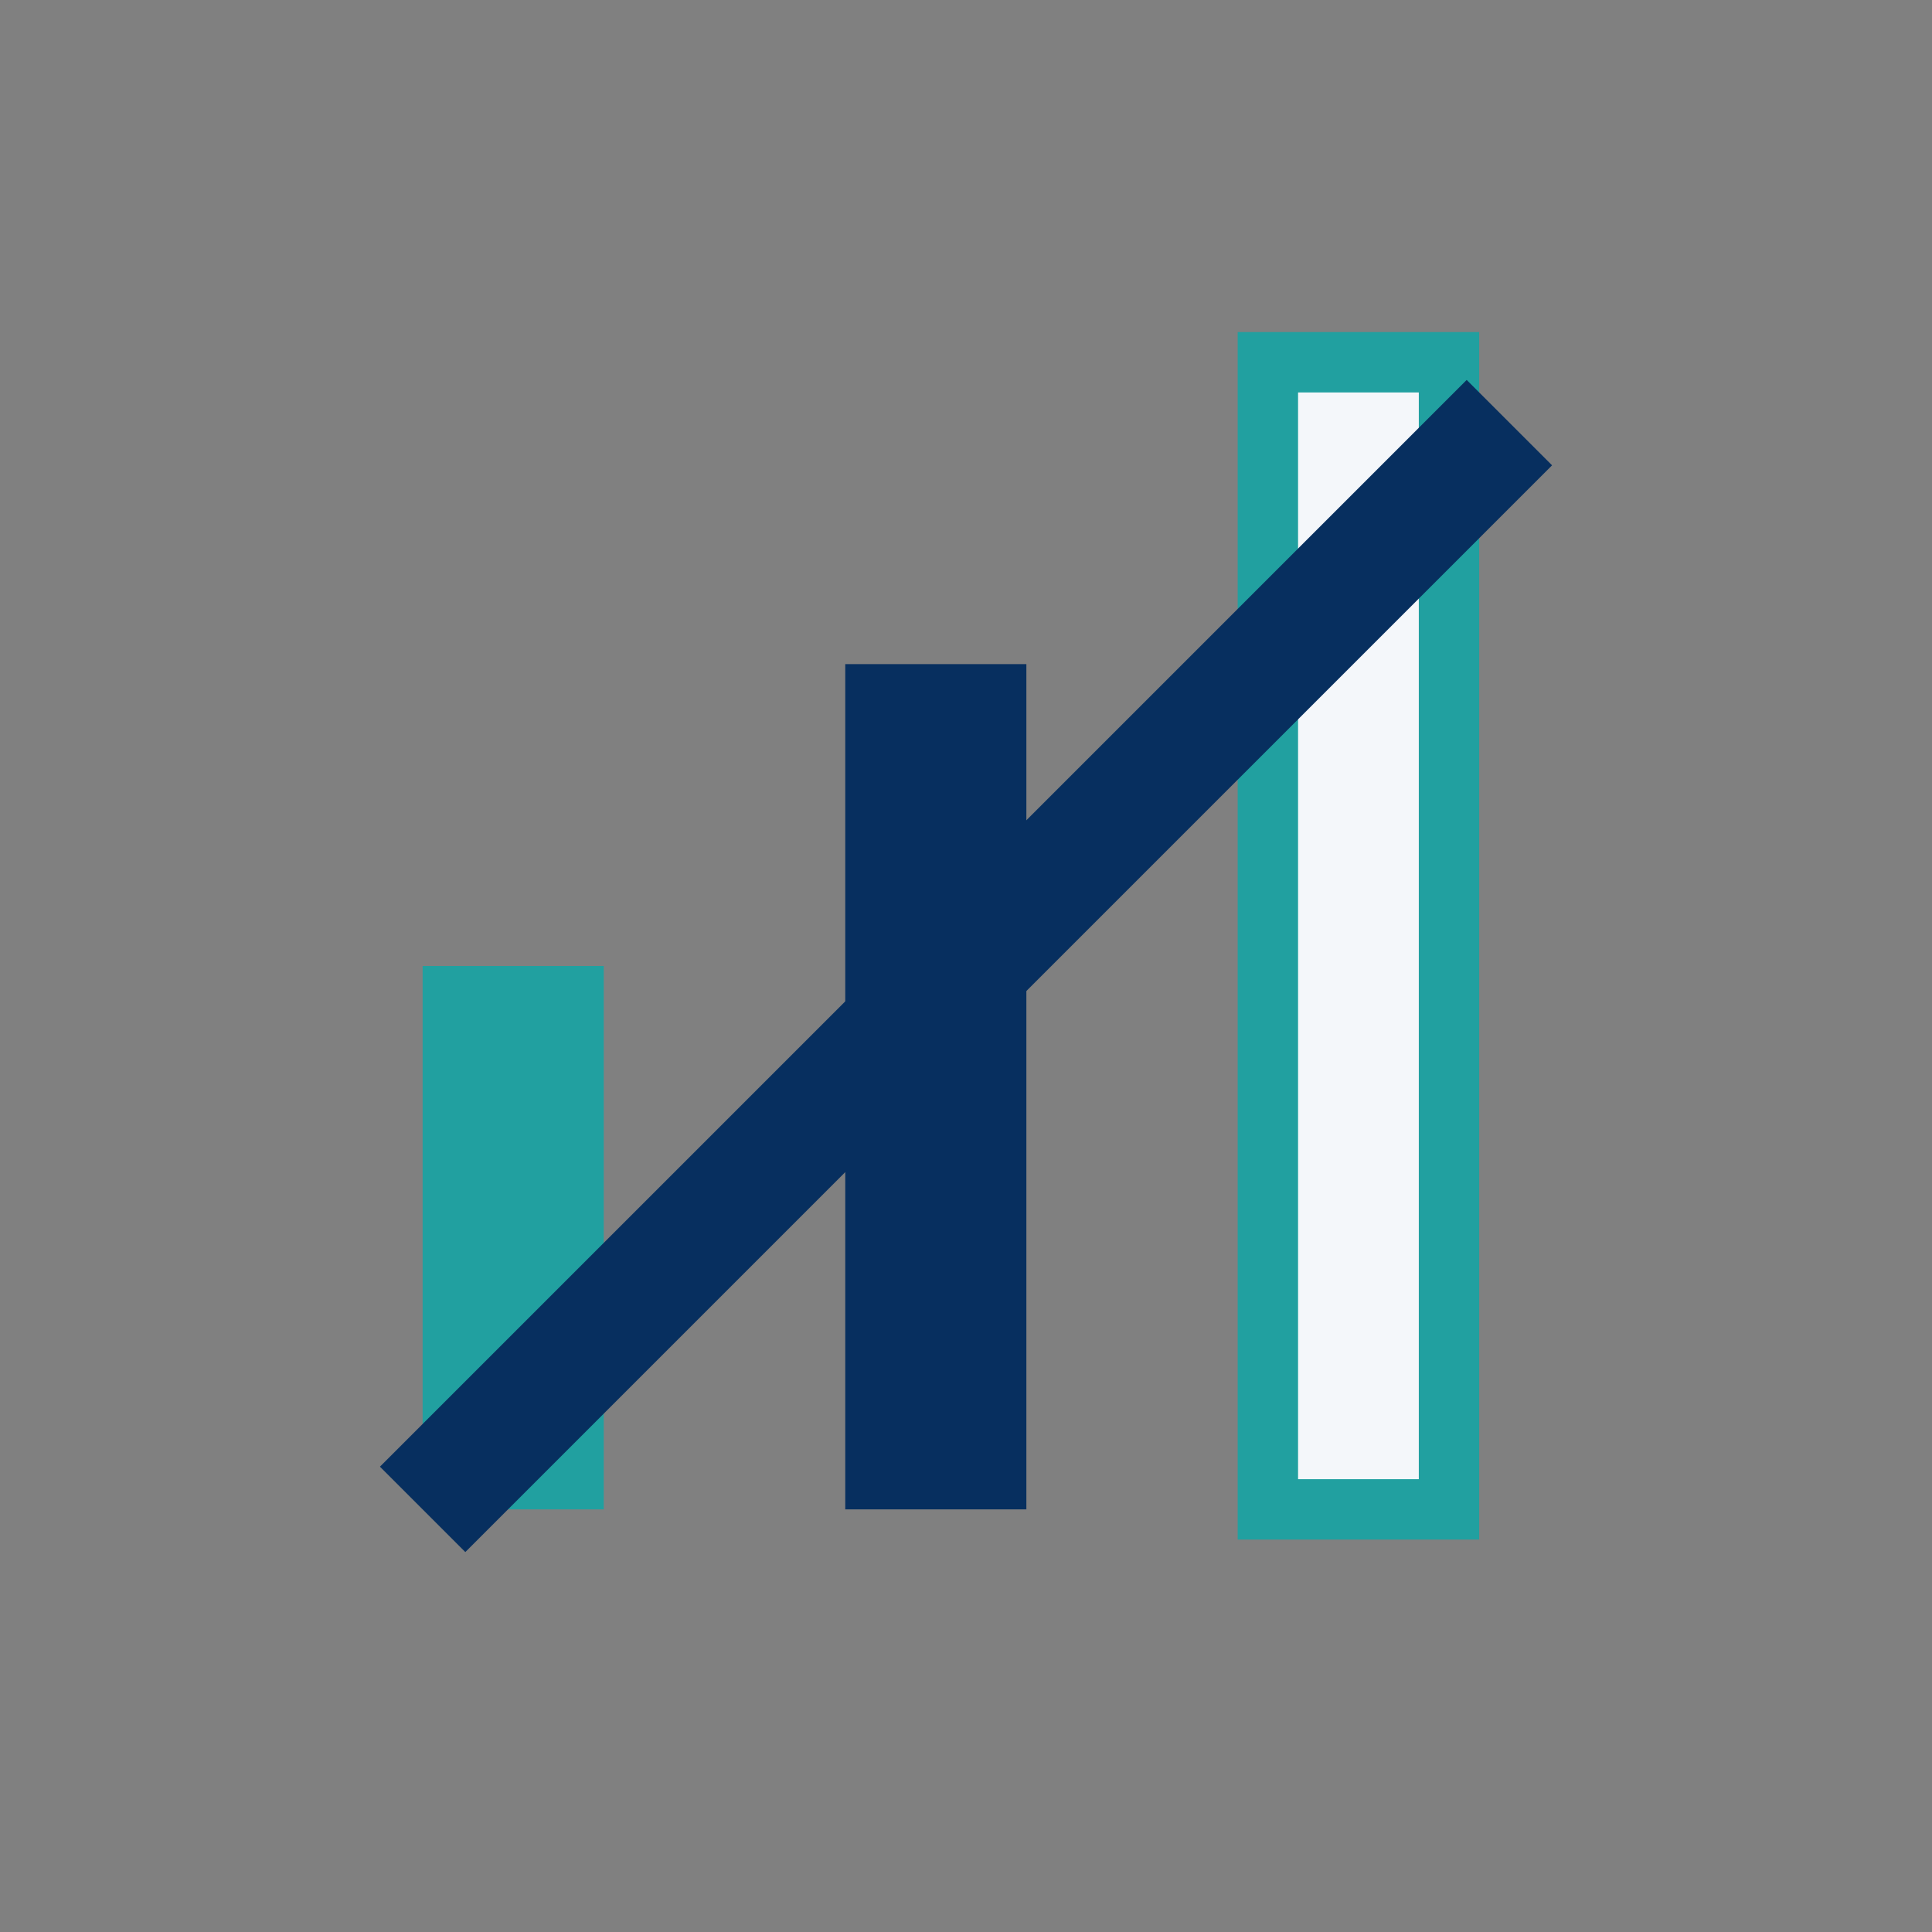
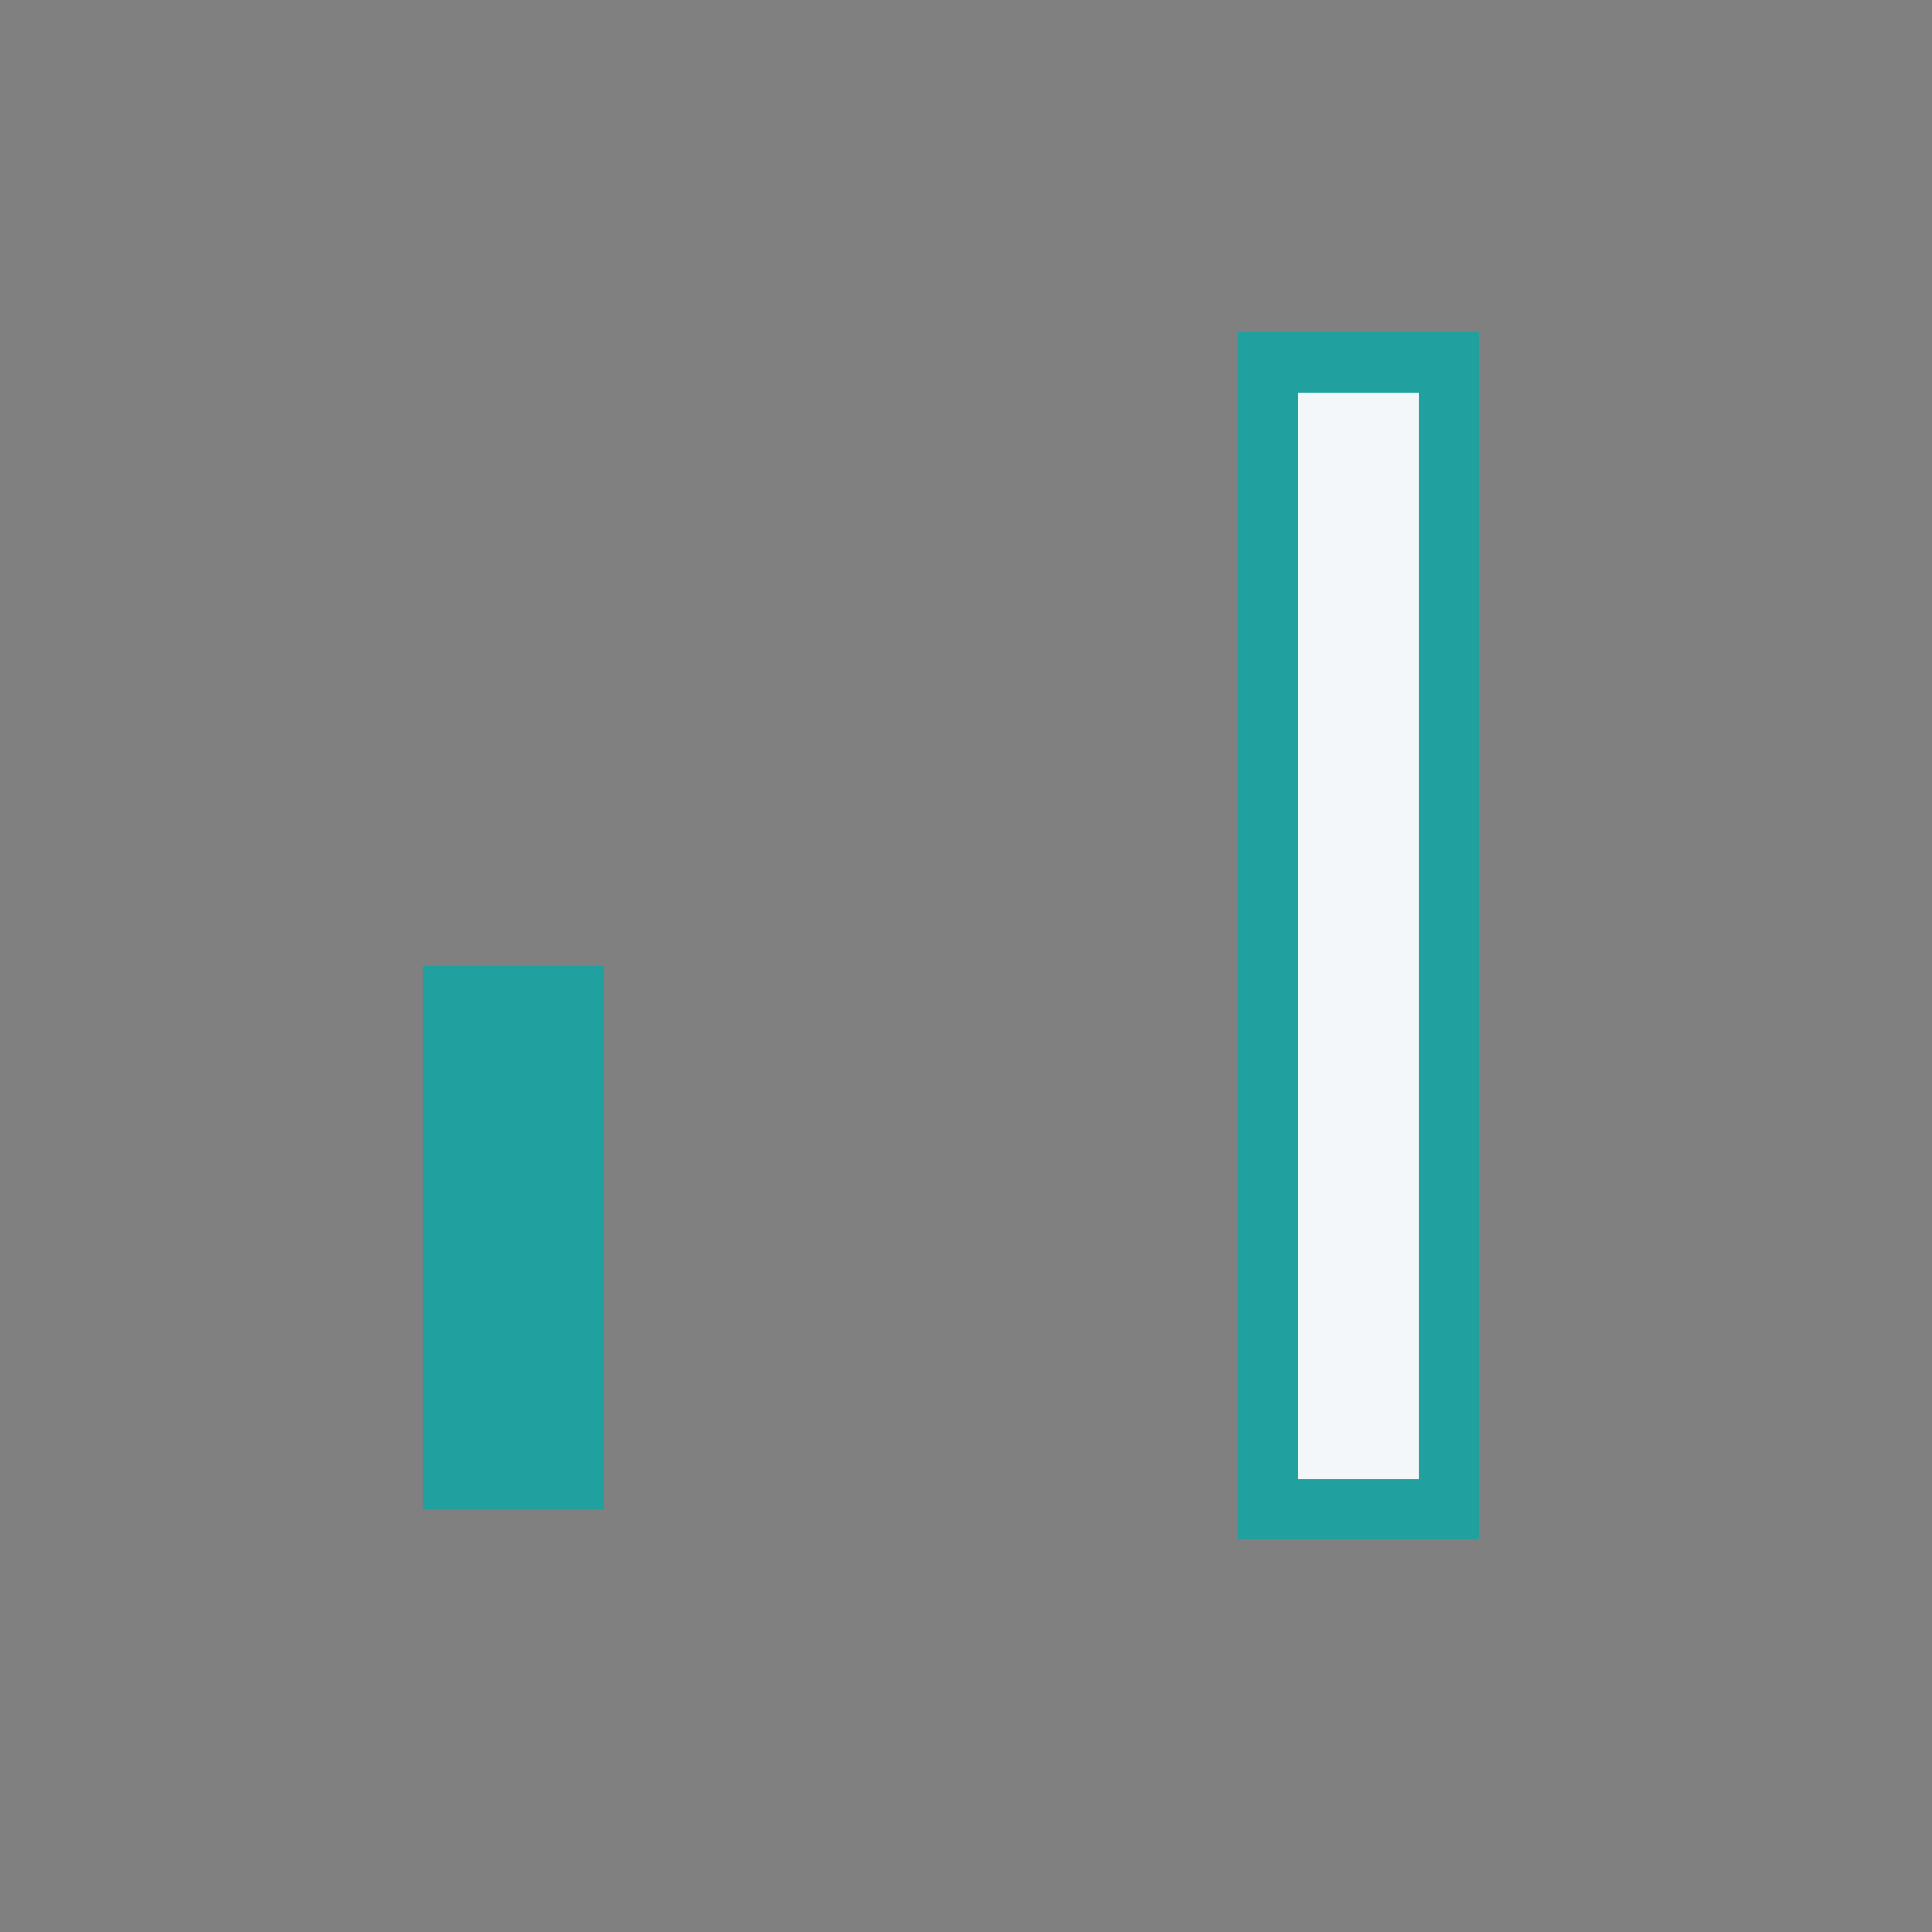
<svg xmlns="http://www.w3.org/2000/svg" width="32" height="32" viewBox="0 0 32 32">
  <rect x="0" y="0" width="32" height="32" fill="#808080" stroke="none" />
  <rect x="7" y="16" width="3" height="9" fill="#21A0A0" />
-   <rect x="14" y="11" width="3" height="14" fill="#072F5F" />
  <rect x="21" y="6" width="3" height="19" fill="#F4F7FA" stroke="#21A0A0" stroke-width="1" />
-   <path d="M7 25L25 7" stroke="#072F5F" stroke-width="2" />
</svg>